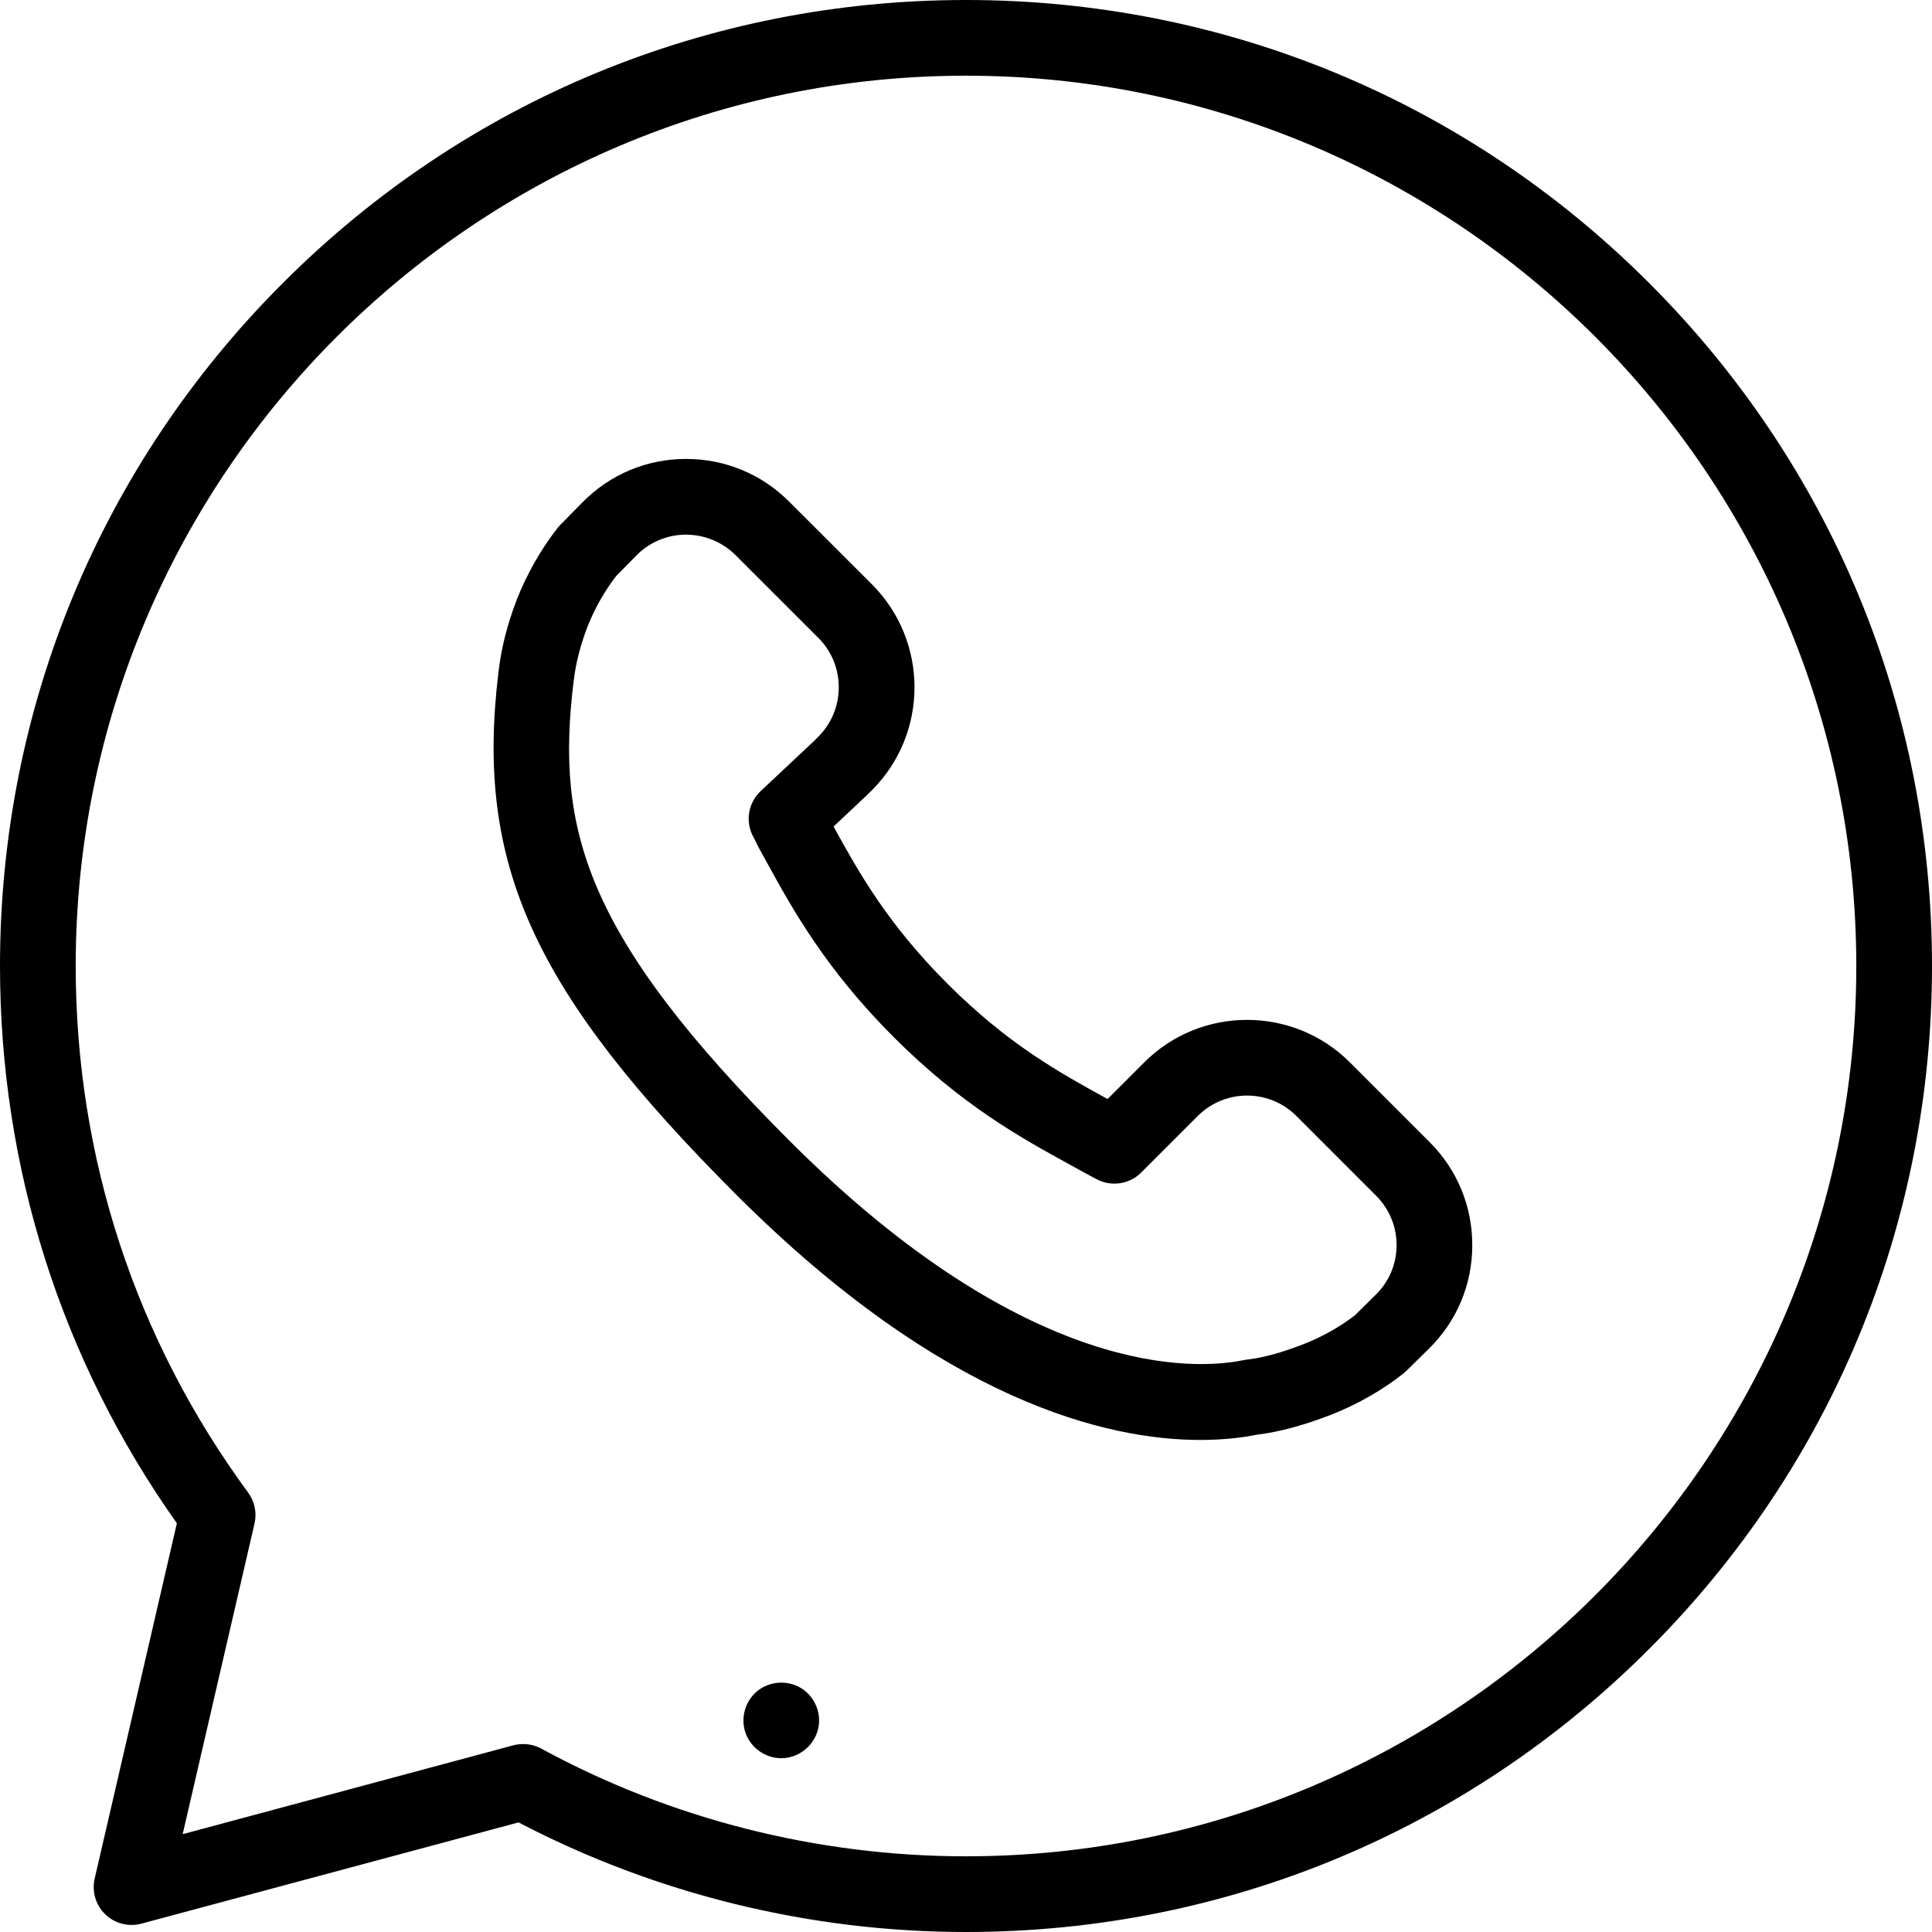
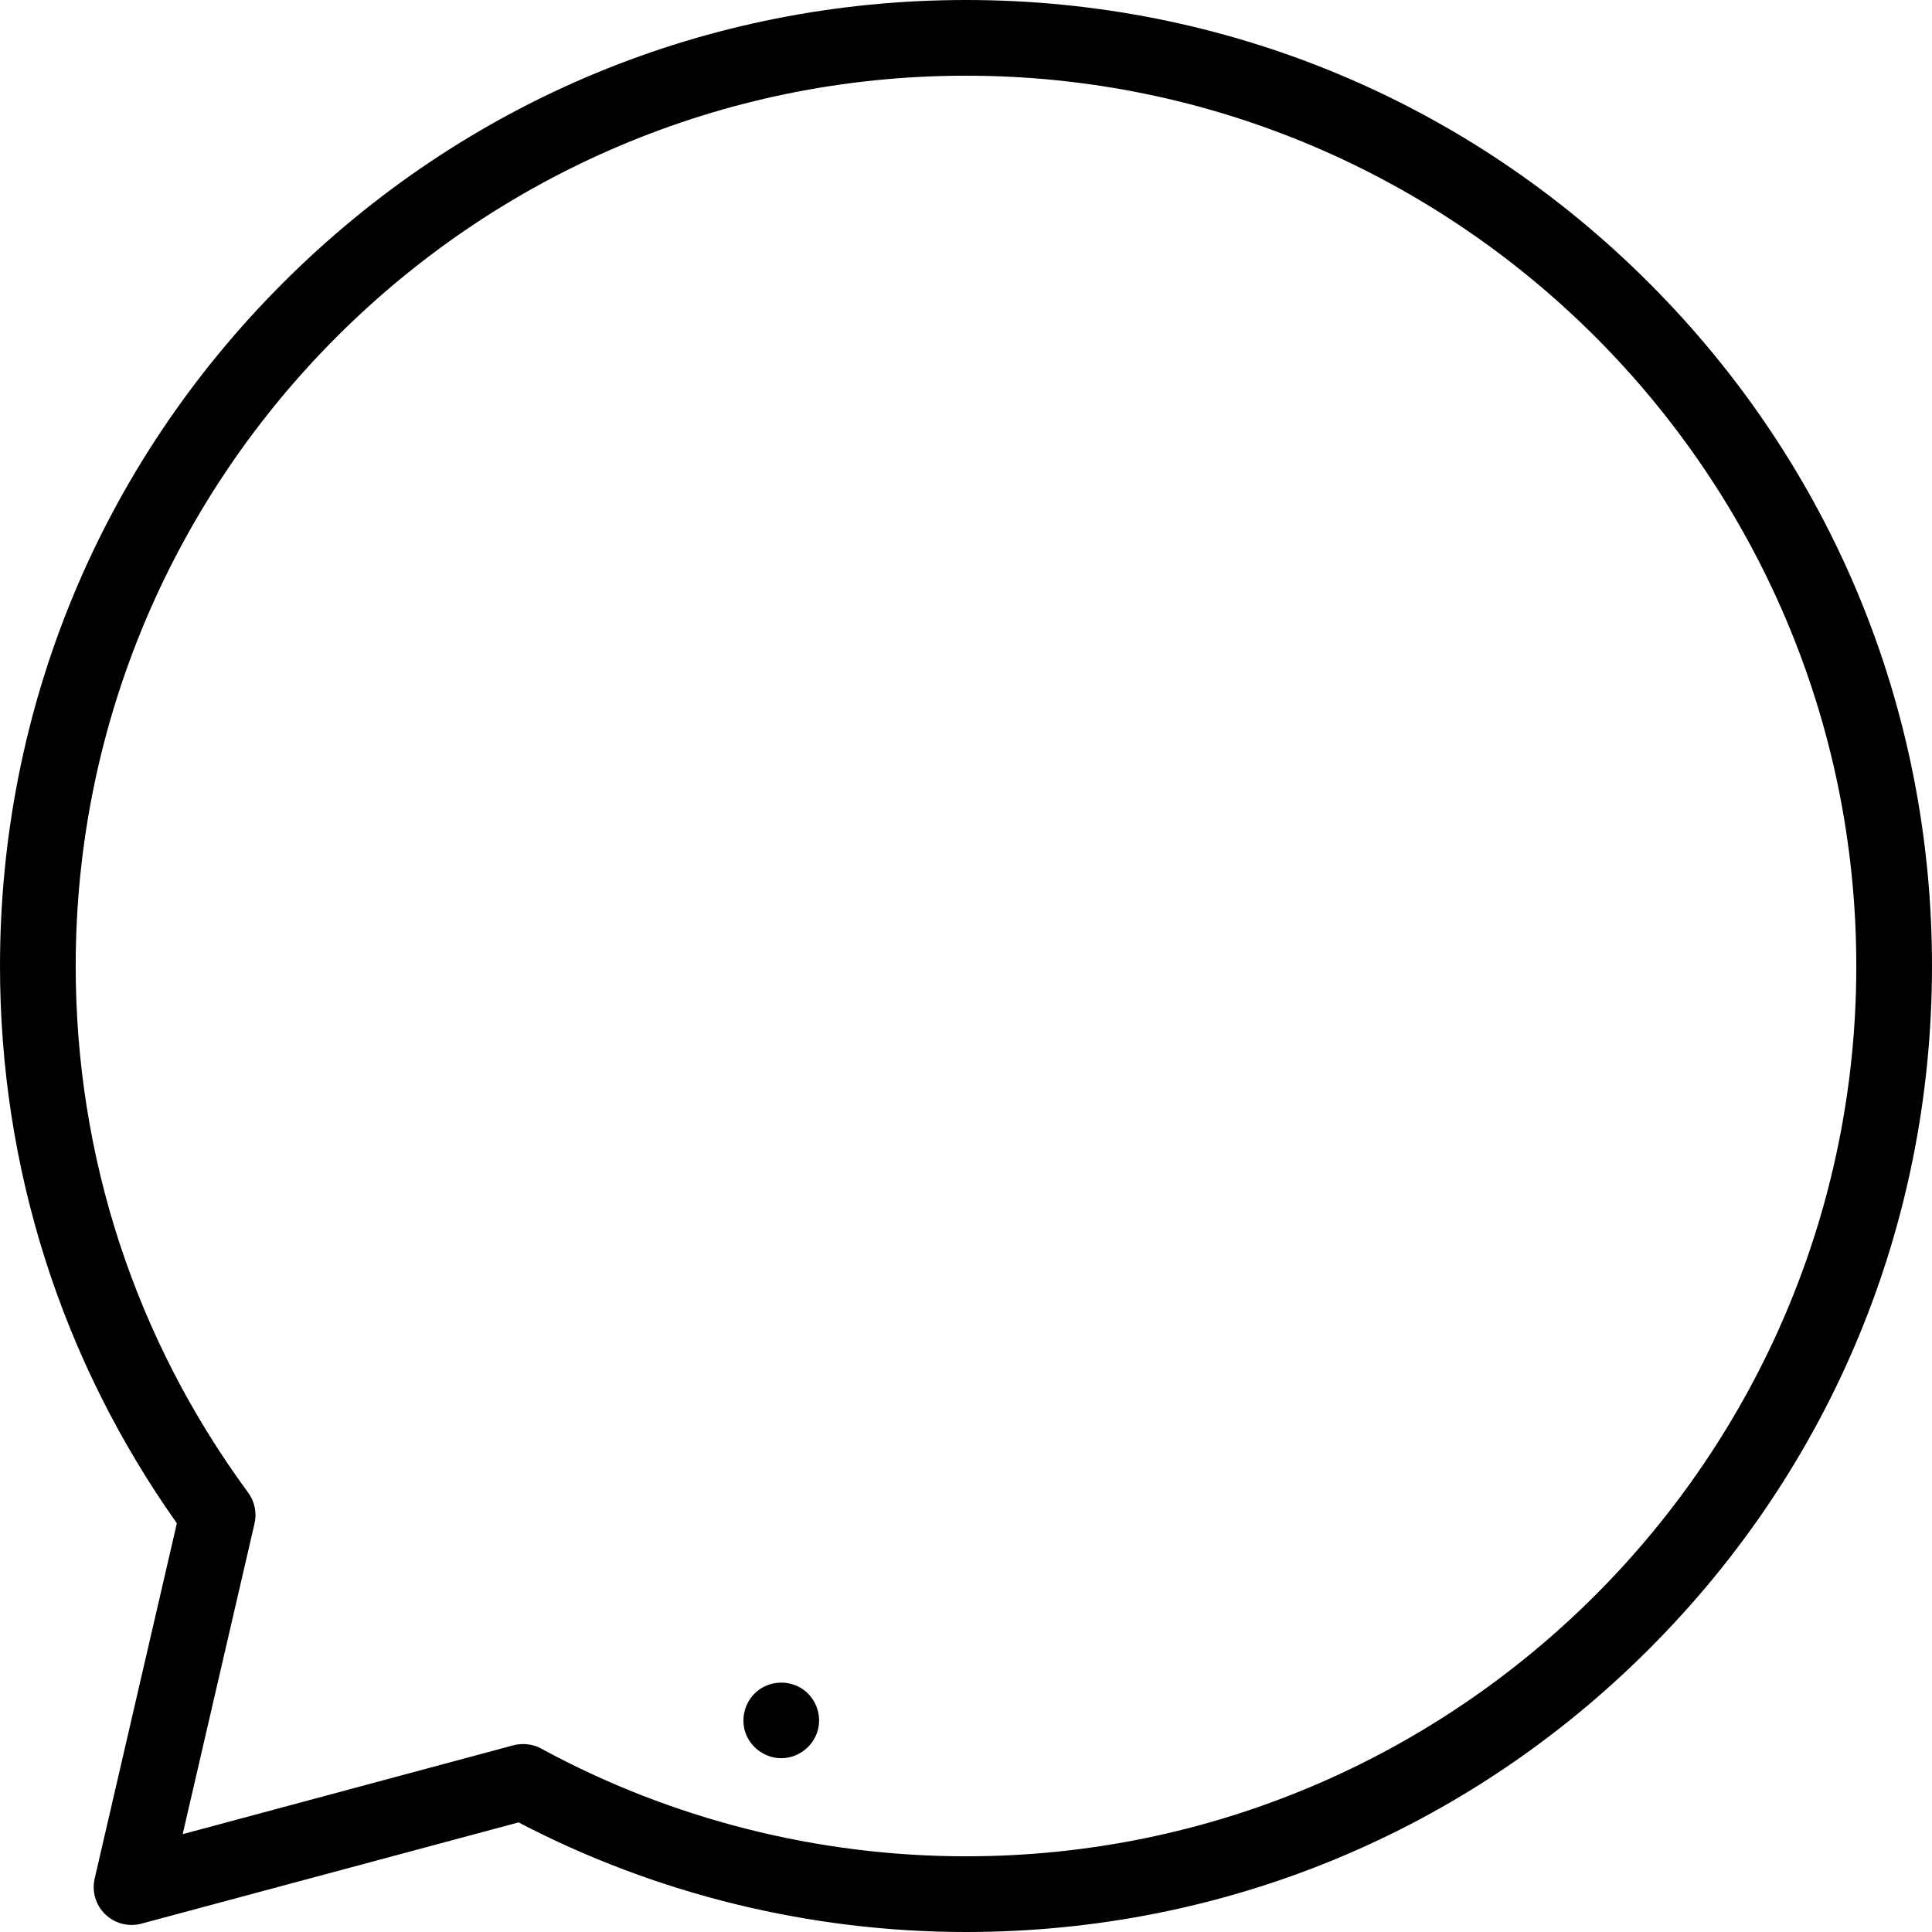
<svg xmlns="http://www.w3.org/2000/svg" width="22" height="22" viewBox="0 0 22 22" fill="none">
  <path d="M8.896 20.021C8.716 20.021 8.551 19.904 8.49 19.735C8.431 19.568 8.482 19.376 8.618 19.261C8.759 19.142 8.966 19.127 9.124 19.224C9.275 19.317 9.354 19.5 9.319 19.674C9.279 19.873 9.1 20.021 8.896 20.021V20.021Z" fill="black" />
-   <path d="M13.669 16.397C12.605 16.397 10.739 15.958 8.384 13.604C6.07 11.289 5.412 9.846 5.675 7.664C5.705 7.394 5.772 7.124 5.881 6.838C5.881 6.837 5.882 6.835 5.882 6.834C5.998 6.539 6.159 6.255 6.349 6.012C6.359 6 6.369 5.987 6.381 5.976L6.633 5.72C6.945 5.403 7.362 5.227 7.807 5.226H7.813C8.256 5.226 8.672 5.398 8.985 5.711L9.929 6.654C10.575 7.301 10.575 8.352 9.929 8.998L9.866 9.06C9.863 9.063 9.86 9.066 9.856 9.069L9.492 9.412C9.777 9.93 10.103 10.516 10.789 11.202C11.478 11.891 12.067 12.215 12.587 12.501C12.596 12.505 12.604 12.51 12.613 12.514L13.029 12.098C13.675 11.452 14.726 11.452 15.372 12.098L16.28 13.006C16.595 13.321 16.767 13.739 16.765 14.185C16.764 14.63 16.588 15.047 16.27 15.359L16.015 15.61C16.003 15.621 15.991 15.632 15.979 15.642C15.735 15.834 15.451 15.995 15.157 16.11C14.844 16.231 14.571 16.305 14.322 16.336L14.313 16.337C14.152 16.369 13.936 16.397 13.669 16.397V16.397ZM14.316 16.337C14.314 16.337 14.312 16.337 14.31 16.337C14.311 16.337 14.313 16.337 14.316 16.337ZM6.686 7.146C6.604 7.363 6.554 7.564 6.532 7.761C6.532 7.762 6.532 7.764 6.531 7.765C6.329 9.437 6.646 10.646 8.994 12.994C11.72 15.72 13.626 15.595 14.145 15.491C14.168 15.487 14.188 15.483 14.212 15.48C14.388 15.46 14.596 15.402 14.844 15.306C15.052 15.225 15.254 15.112 15.428 14.978L15.665 14.744C15.818 14.595 15.902 14.395 15.903 14.181C15.904 13.968 15.821 13.767 15.67 13.616L14.762 12.708C14.453 12.398 13.949 12.398 13.639 12.708L12.995 13.352C12.86 13.487 12.652 13.517 12.484 13.426C12.463 13.414 12.441 13.403 12.42 13.392C12.382 13.372 12.343 13.351 12.304 13.329C12.262 13.306 12.218 13.282 12.172 13.256C11.63 12.959 10.955 12.588 10.179 11.812C9.397 11.03 9.024 10.352 8.725 9.807C8.702 9.765 8.679 9.724 8.657 9.684C8.633 9.641 8.616 9.606 8.603 9.578C8.596 9.563 8.589 9.548 8.579 9.531C8.484 9.359 8.518 9.144 8.661 9.009L9.261 8.446L9.319 8.388C9.469 8.238 9.551 8.038 9.551 7.826C9.551 7.614 9.469 7.414 9.319 7.264L8.375 6.321C8.224 6.17 8.022 6.089 7.81 6.088C7.597 6.089 7.397 6.173 7.247 6.325L7.014 6.562C6.881 6.735 6.768 6.936 6.686 7.146V7.146Z" fill="black" />
  <path d="M11 22C9.225 22 7.468 21.569 5.905 20.752L1.61 21.905C1.464 21.944 1.308 21.904 1.199 21.799C1.09 21.694 1.044 21.539 1.078 21.392L2.014 17.346C0.696 15.484 0 13.294 0 11C0 8.062 1.144 5.299 3.222 3.222C5.299 1.144 8.062 0 11 0C13.938 0 16.701 1.144 18.778 3.222C20.856 5.299 22 8.062 22 11C22 13.938 20.856 16.701 18.778 18.778C16.701 20.856 13.938 22 11 22ZM5.958 19.86C6.029 19.86 6.1 19.877 6.164 19.912C7.638 20.714 9.311 21.138 11 21.138C16.59 21.138 21.138 16.59 21.138 11C21.138 5.41 16.59 0.862 11 0.862C5.41 0.862 0.862 5.41 0.862 11C0.862 13.176 1.541 15.249 2.826 16.997C2.9 17.098 2.927 17.227 2.898 17.35L2.08 20.886L5.846 19.874C5.883 19.864 5.92 19.86 5.958 19.86V19.86Z" fill="black" />
</svg>